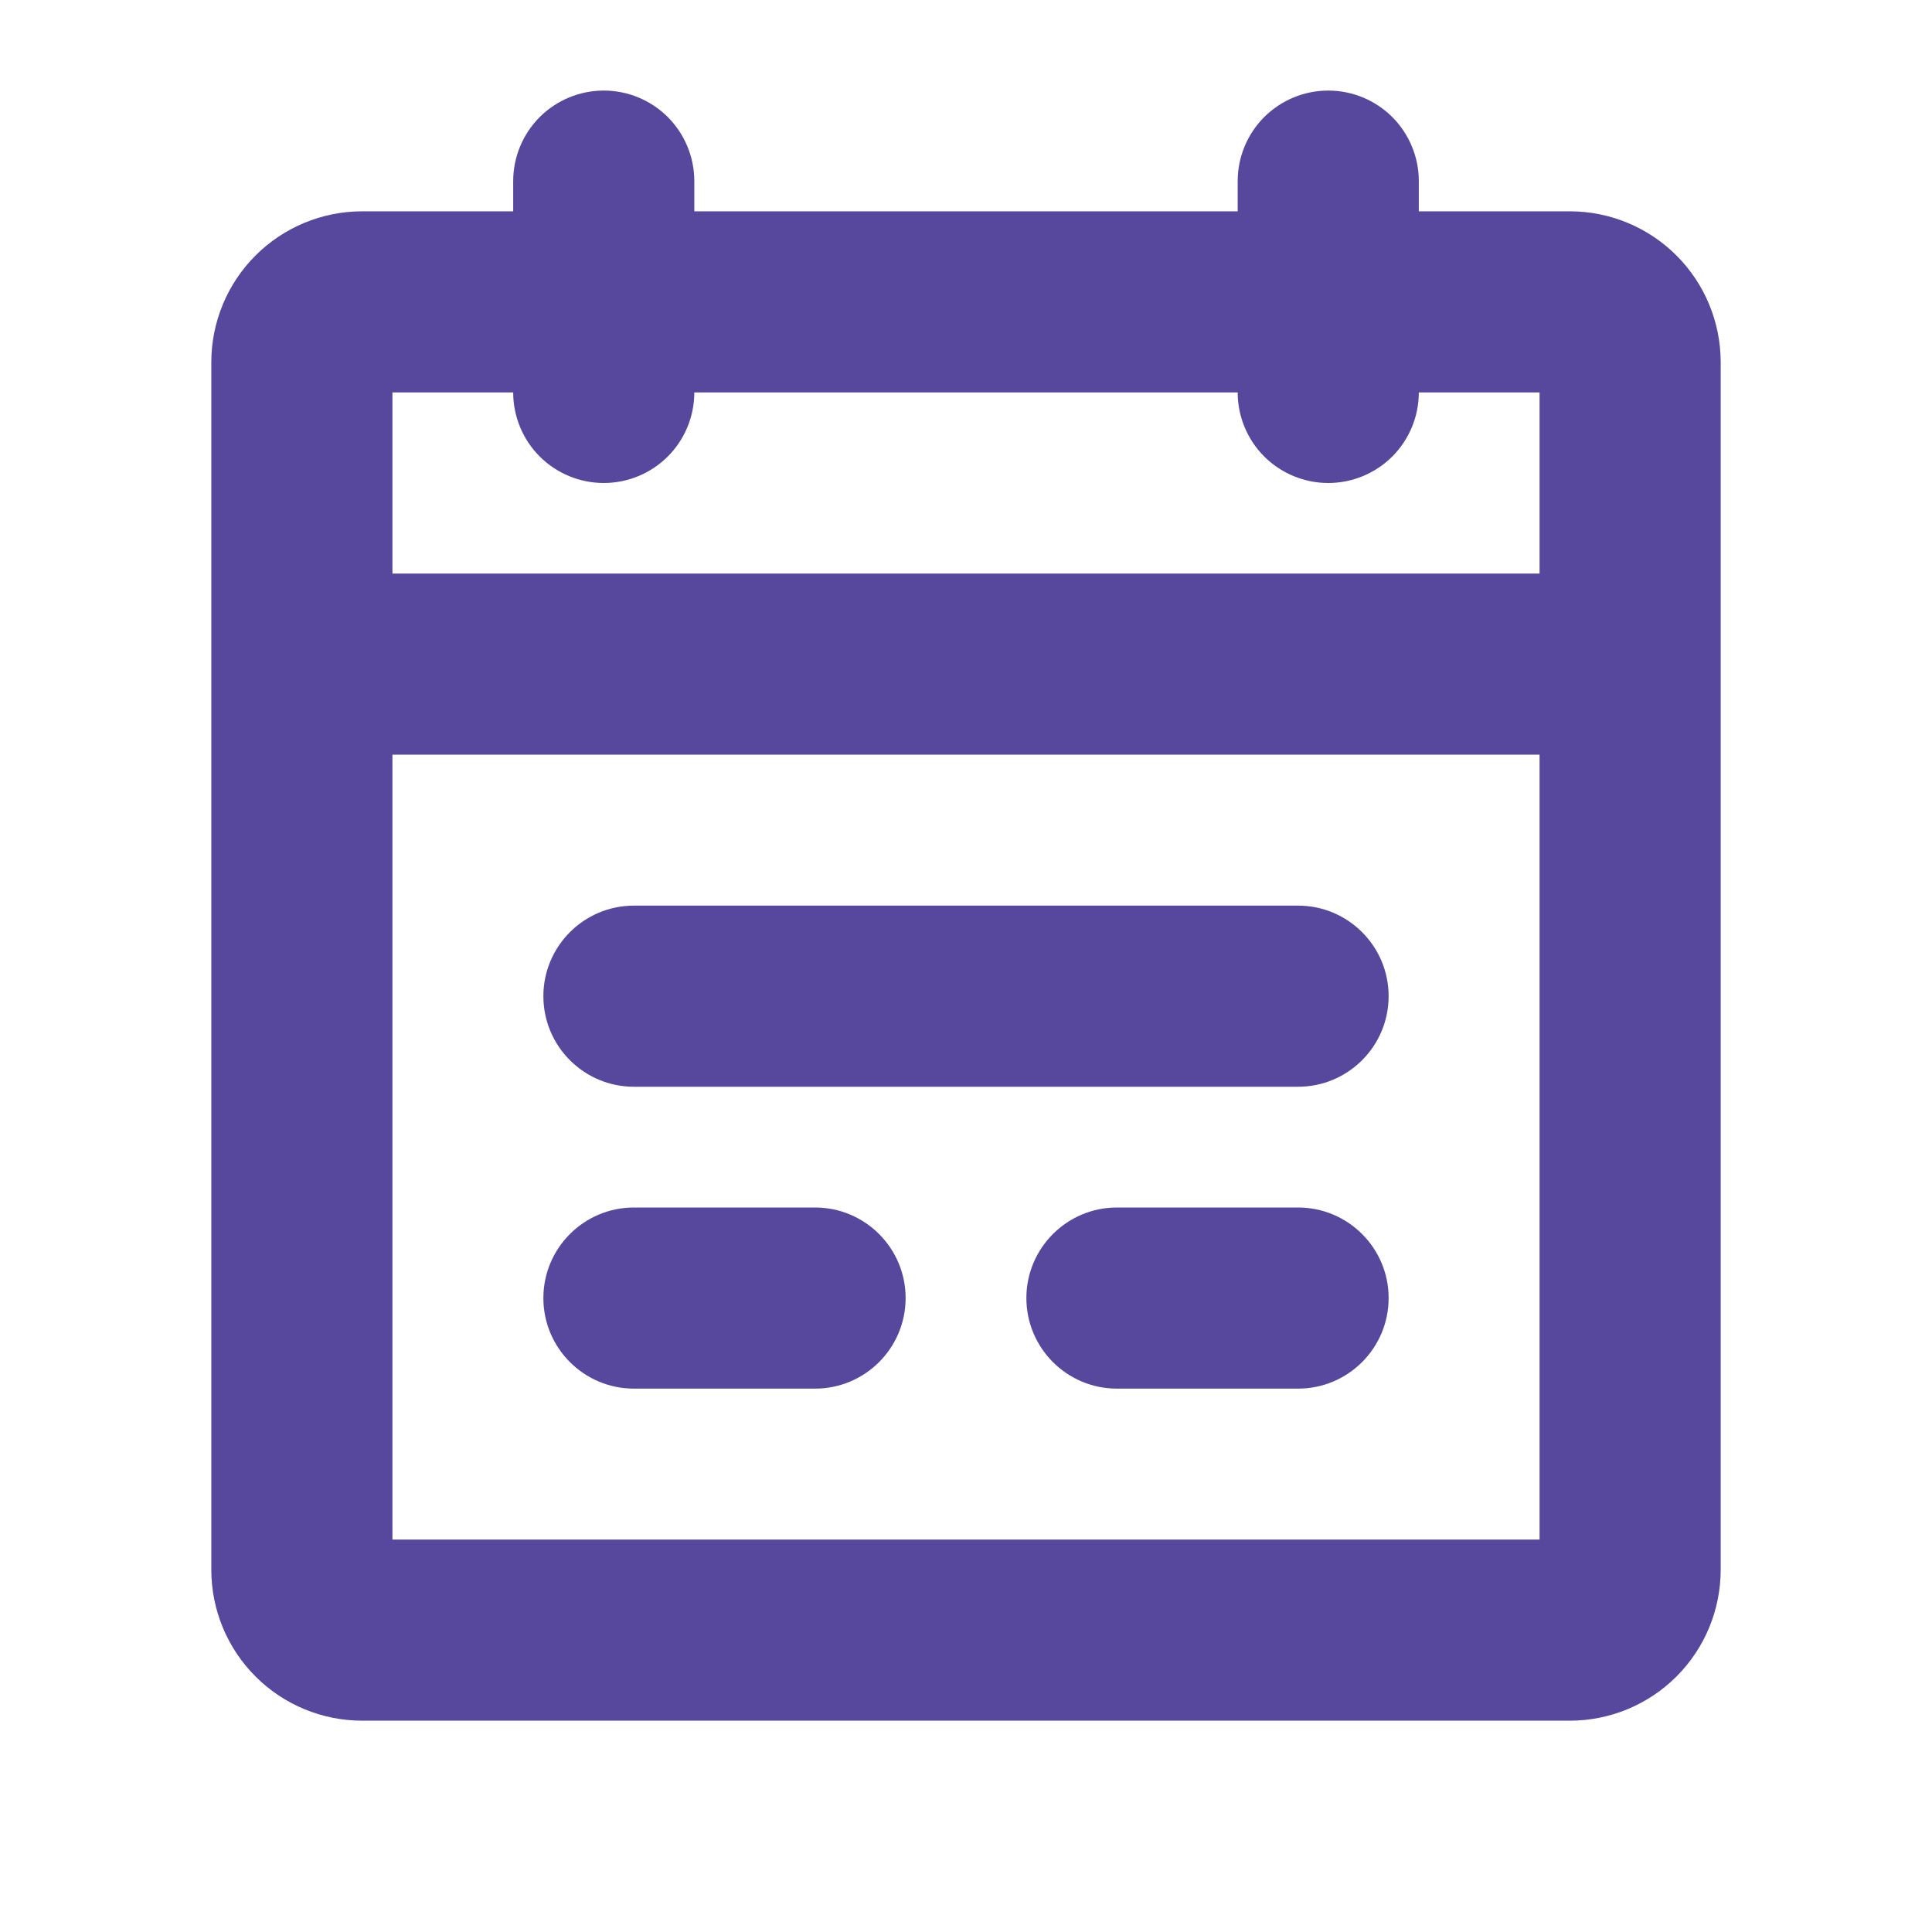
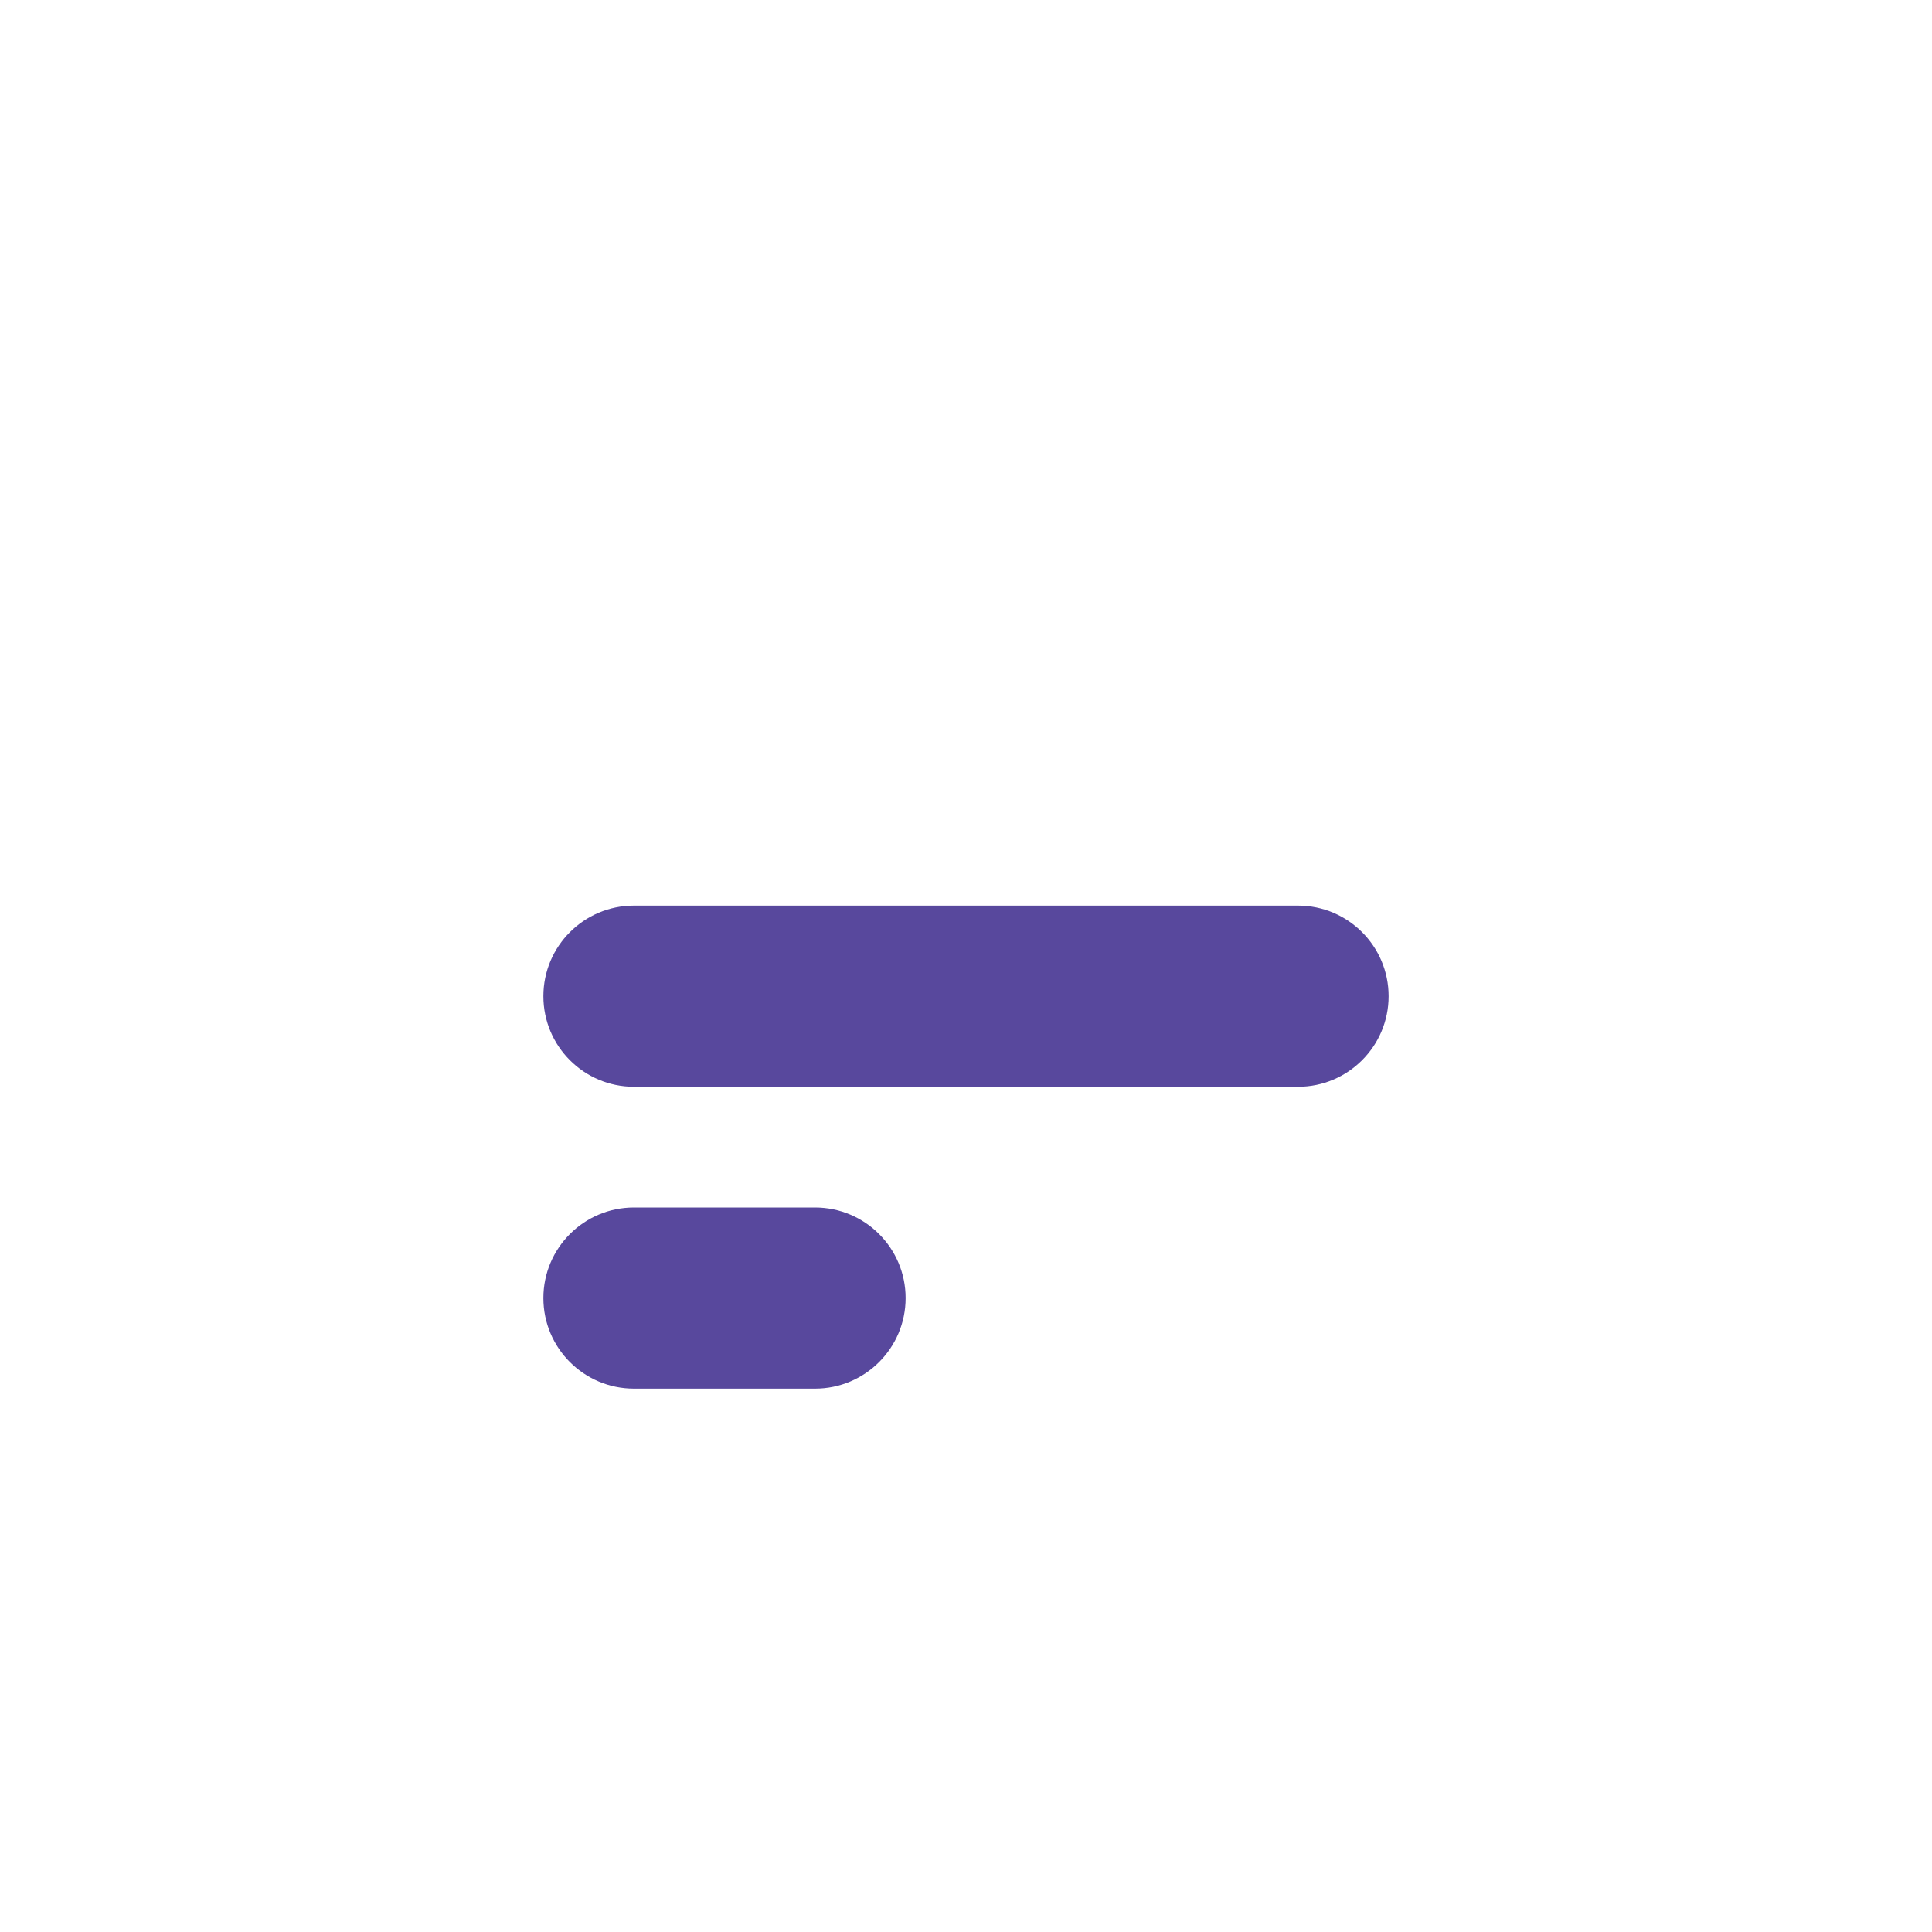
<svg xmlns="http://www.w3.org/2000/svg" width="32" height="32" viewBox="0 0 32 32" fill="none">
-   <path d="M26 3.5H23.5V3C23.5 2.602 23.342 2.221 23.061 1.939C22.779 1.658 22.398 1.5 22 1.5C21.602 1.5 21.221 1.658 20.939 1.939C20.658 2.221 20.5 2.602 20.5 3V3.5H11.5V3C11.5 2.602 11.342 2.221 11.061 1.939C10.779 1.658 10.398 1.5 10 1.5C9.602 1.5 9.221 1.658 8.939 1.939C8.658 2.221 8.5 2.602 8.5 3V3.5H6C5.337 3.5 4.701 3.763 4.232 4.232C3.763 4.701 3.5 5.337 3.5 6V26C3.5 26.663 3.763 27.299 4.232 27.768C4.701 28.237 5.337 28.5 6 28.5H26C26.663 28.5 27.299 28.237 27.768 27.768C28.237 27.299 28.5 26.663 28.5 26V6C28.5 5.337 28.237 4.701 27.768 4.232C27.299 3.763 26.663 3.5 26 3.5ZM8.5 6.5C8.5 6.898 8.658 7.279 8.939 7.561C9.221 7.842 9.602 8 10 8C10.398 8 10.779 7.842 11.061 7.561C11.342 7.279 11.5 6.898 11.5 6.5H20.5C20.5 6.898 20.658 7.279 20.939 7.561C21.221 7.842 21.602 8 22 8C22.398 8 22.779 7.842 23.061 7.561C23.342 7.279 23.5 6.898 23.5 6.5H25.5V9.5H6.5V6.5H8.5ZM6.5 25.5V12.5H25.5V25.5H6.5Z" fill="#58489D" />
  <path fill-rule="evenodd" clip-rule="evenodd" d="M9 21.5C9 20.672 9.672 20 10.5 20H13.5C14.328 20 15 20.672 15 21.5C15 22.328 14.328 23 13.5 23H10.5C9.672 23 9 22.328 9 21.5Z" fill="#58489D" />
-   <path fill-rule="evenodd" clip-rule="evenodd" d="M17 21.5C17 20.672 17.672 20 18.5 20H21.5C22.328 20 23 20.672 23 21.5C23 22.328 22.328 23 21.5 23H18.5C17.672 23 17 22.328 17 21.5Z" fill="#58489D" />
  <path fill-rule="evenodd" clip-rule="evenodd" d="M9 16.5C9 15.672 9.672 15 10.5 15H21.5C22.328 15 23 15.672 23 16.5C23 17.328 22.328 18 21.5 18H10.5C9.672 18 9 17.328 9 16.5Z" fill="#58489D" />
</svg>